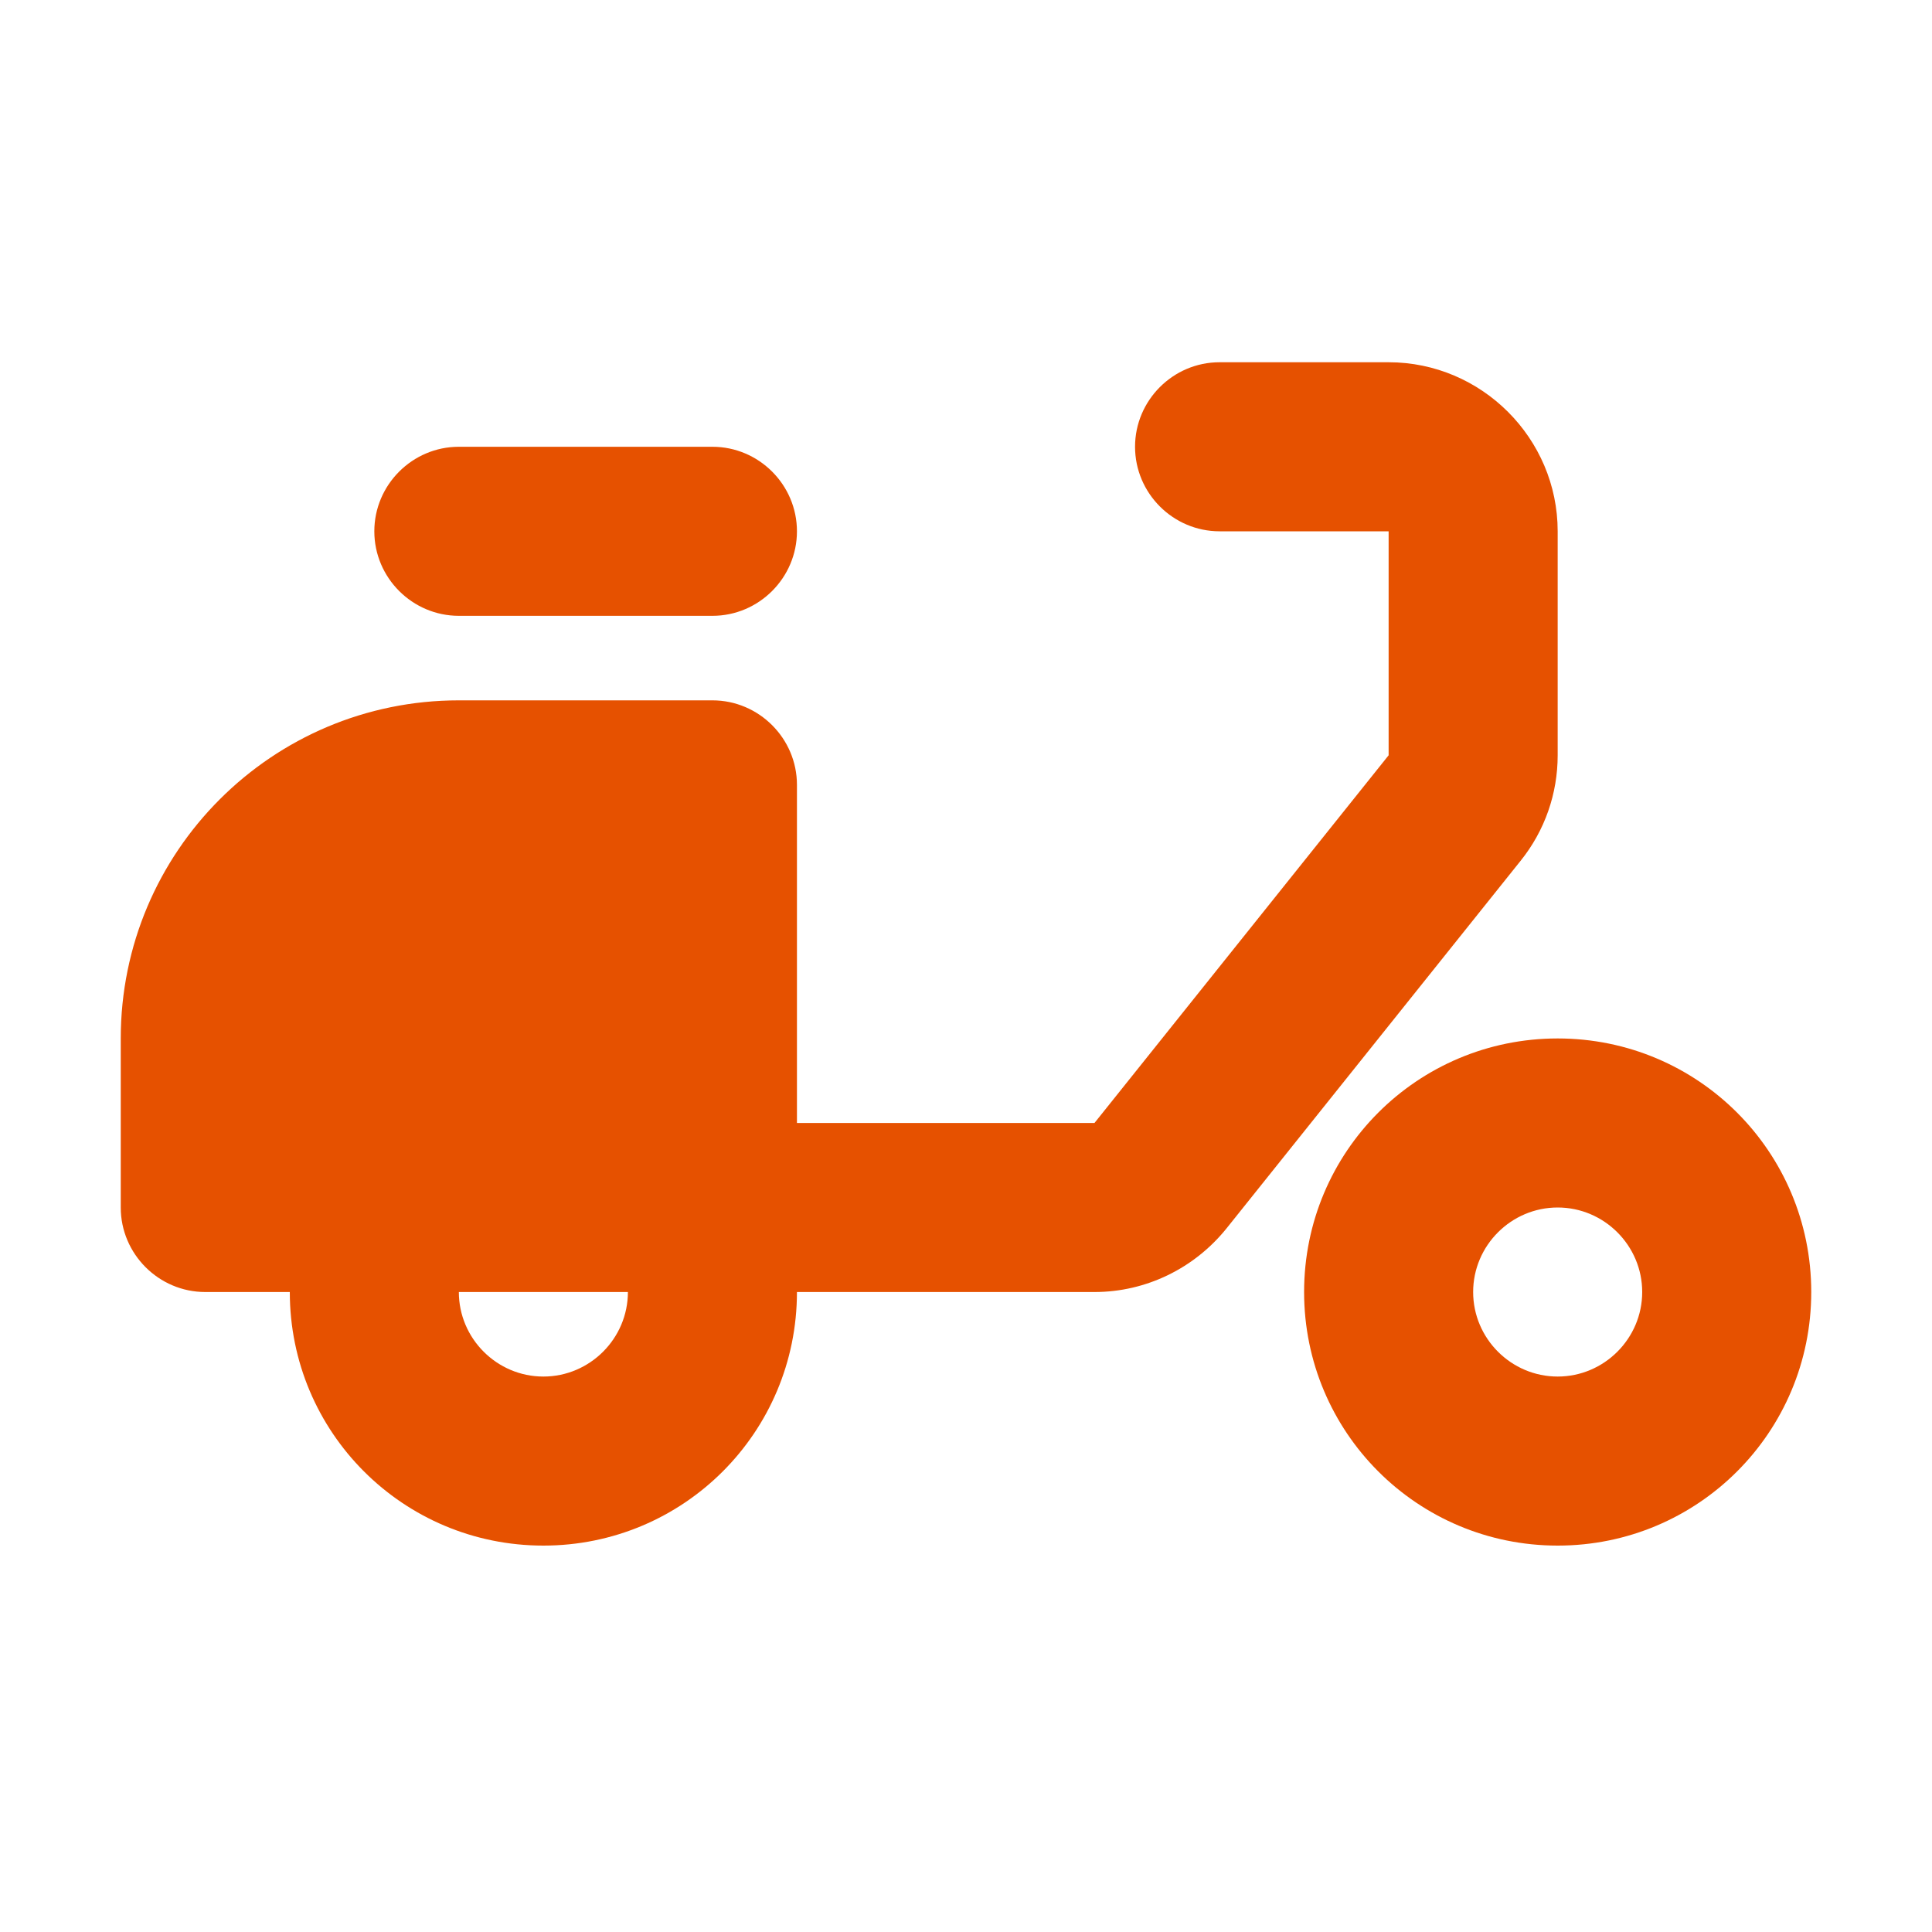
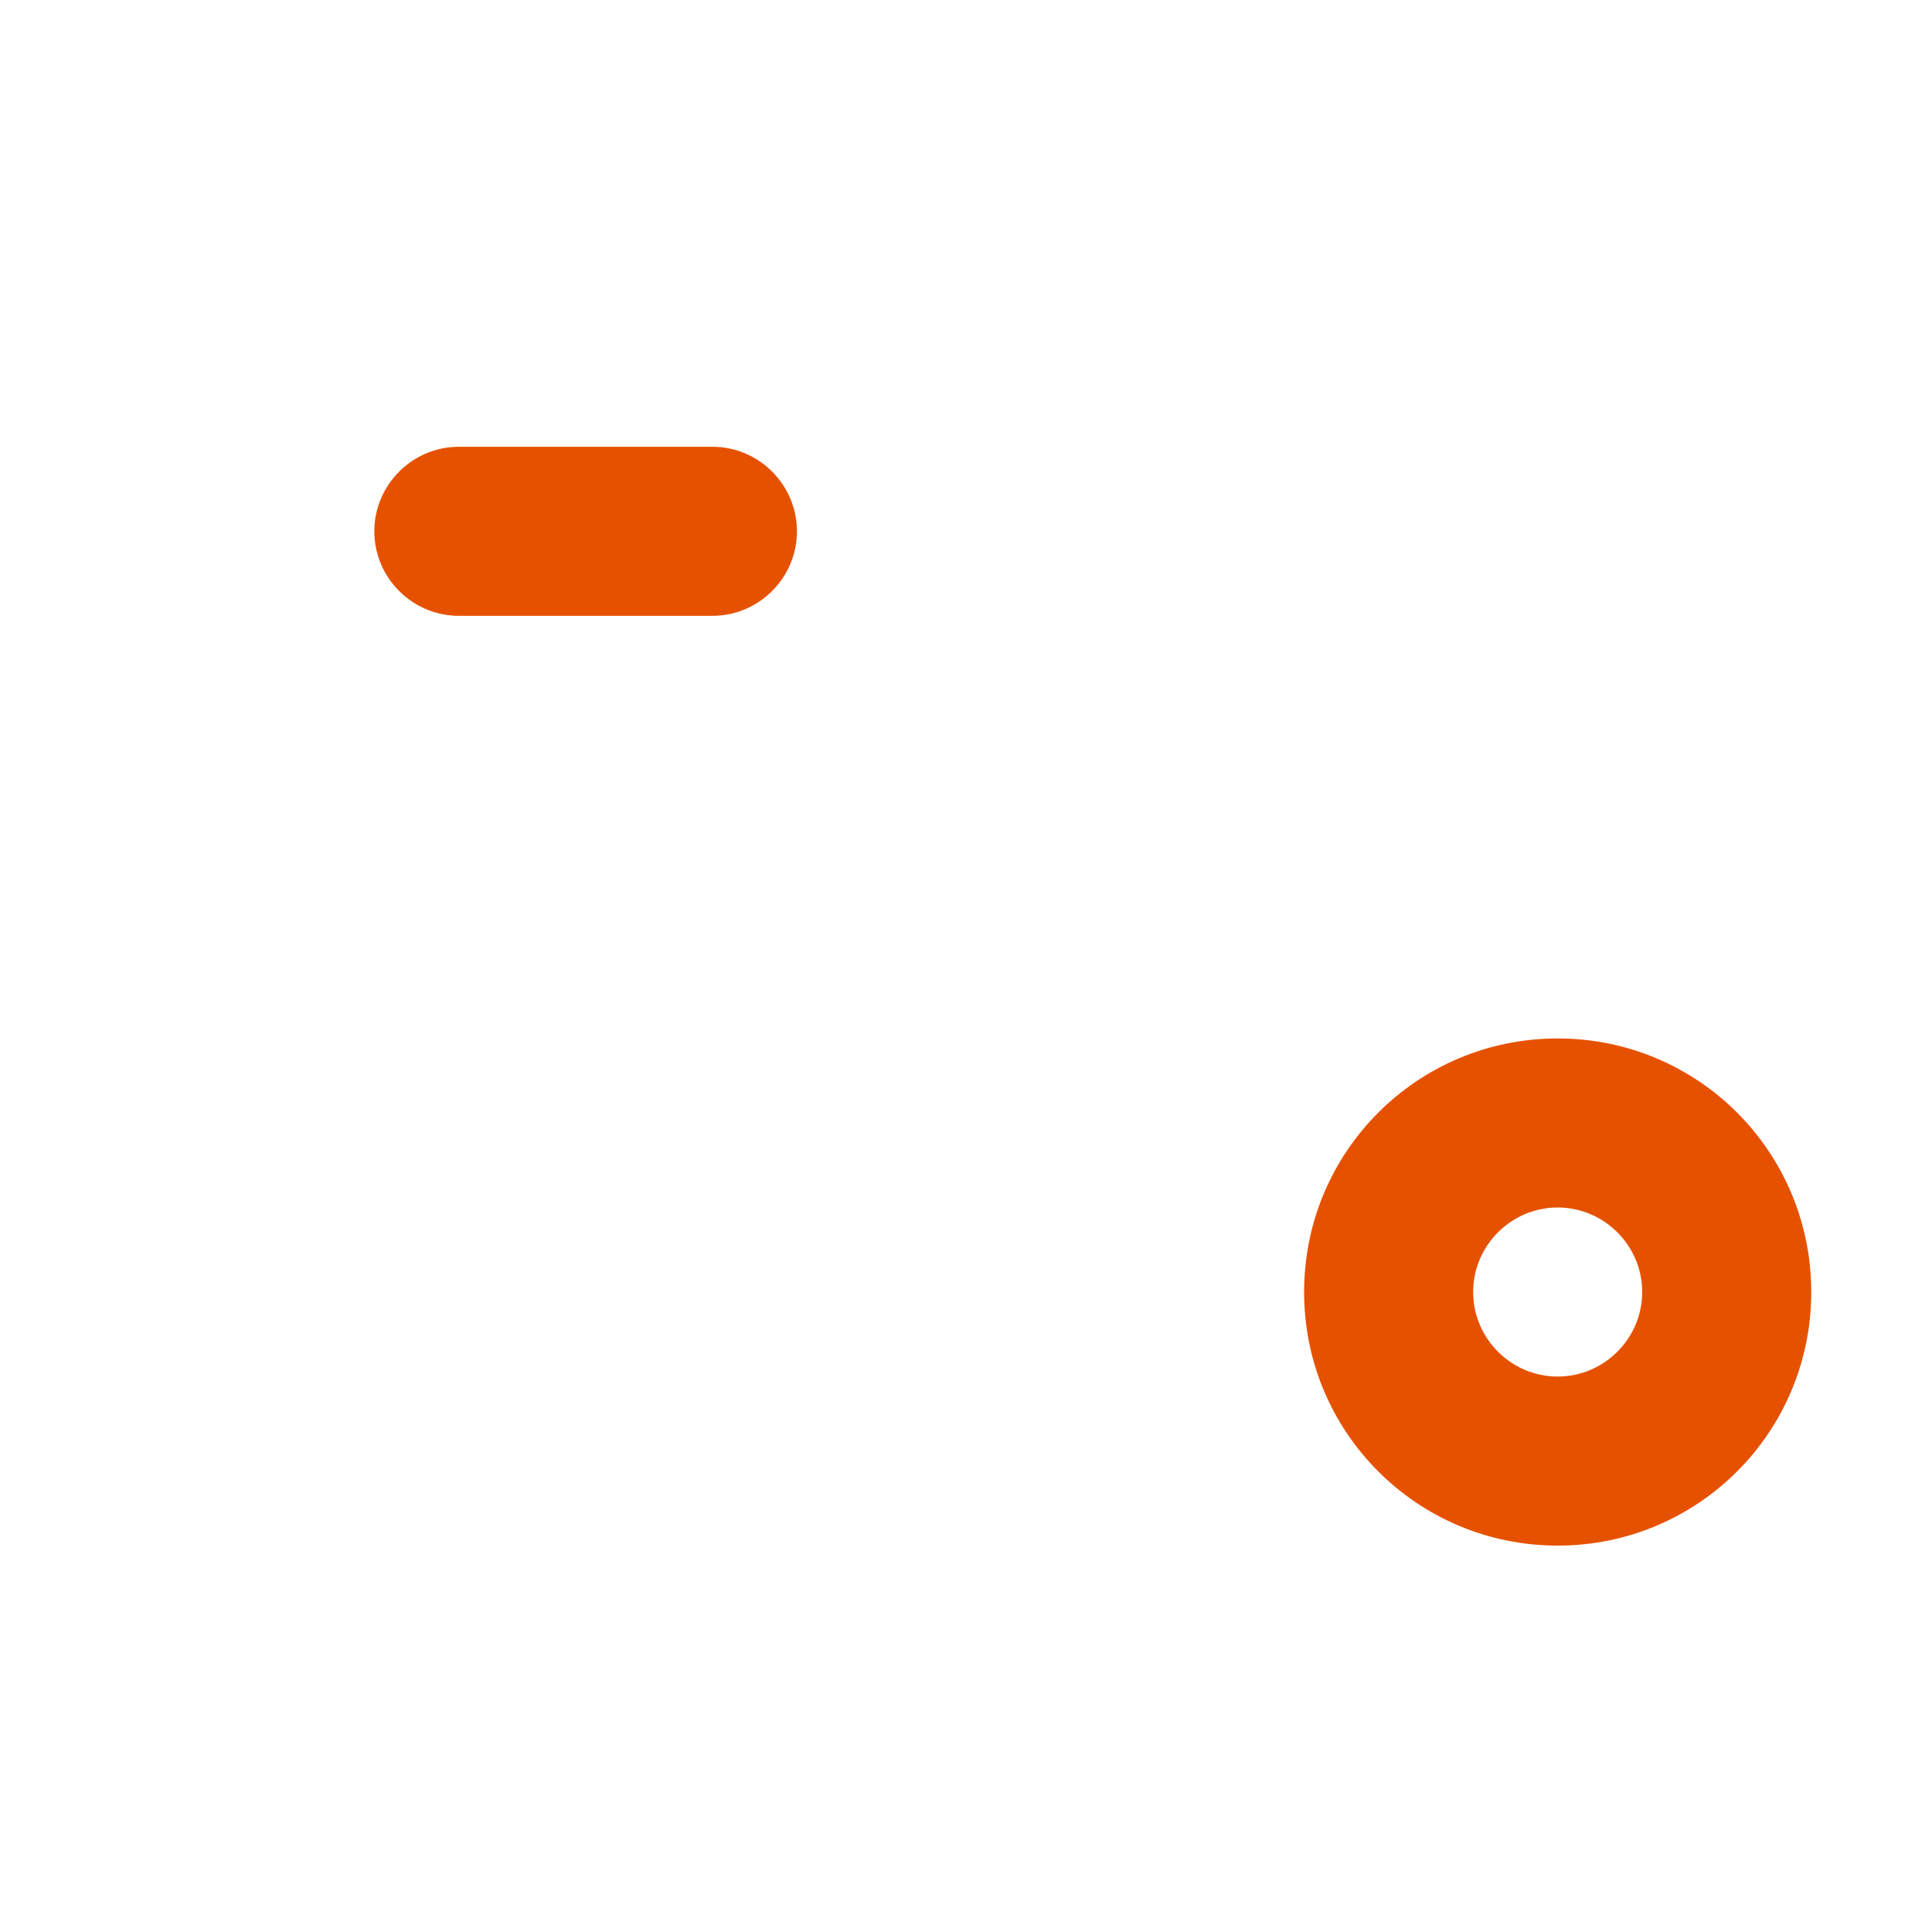
<svg xmlns="http://www.w3.org/2000/svg" width="32" height="32" viewBox="0 0 32 32" fill="none">
-   <path d="M25.8 8.8C25.8 7.26 24.54 6 23 6H20.2C19.43 6 18.8 6.63 18.8 7.4C18.8 8.17 19.43 8.8 20.2 8.8H23V12.51L18.128 18.6H13.2V13C13.2 12.23 12.57 11.6 11.8 11.6H7.6C4.506 11.6 2 14.106 2 17.2V20C2 20.77 2.63 21.4 3.4 21.4H4.8C4.8 23.724 6.676 25.6 9 25.6C11.324 25.6 13.2 23.724 13.2 21.4H18.128C18.982 21.4 19.78 21.008 20.312 20.35L25.184 14.26C25.59 13.756 25.8 13.14 25.8 12.51V8.8ZM9 22.8C8.23 22.8 7.6 22.17 7.6 21.4H10.4C10.4 22.17 9.77 22.8 9 22.8Z" fill="#E65100" />
  <path d="M7.6 7.4H11.8C12.57 7.4 13.2 8.03 13.2 8.8C13.2 9.57 12.57 10.2 11.8 10.2H7.6C6.83 10.2 6.2 9.57 6.2 8.8C6.2 8.03 6.83 7.4 7.6 7.4ZM25.8 17.2C23.476 17.2 21.6 19.076 21.6 21.4C21.6 23.724 23.476 25.6 25.8 25.6C28.124 25.6 30 23.724 30 21.4C30 19.076 28.124 17.2 25.8 17.2ZM25.8 22.8C25.03 22.8 24.4 22.17 24.4 21.4C24.4 20.63 25.03 20 25.8 20C26.57 20 27.2 20.63 27.2 21.4C27.2 22.17 26.57 22.8 25.8 22.8Z" fill="#E65100" />
</svg>